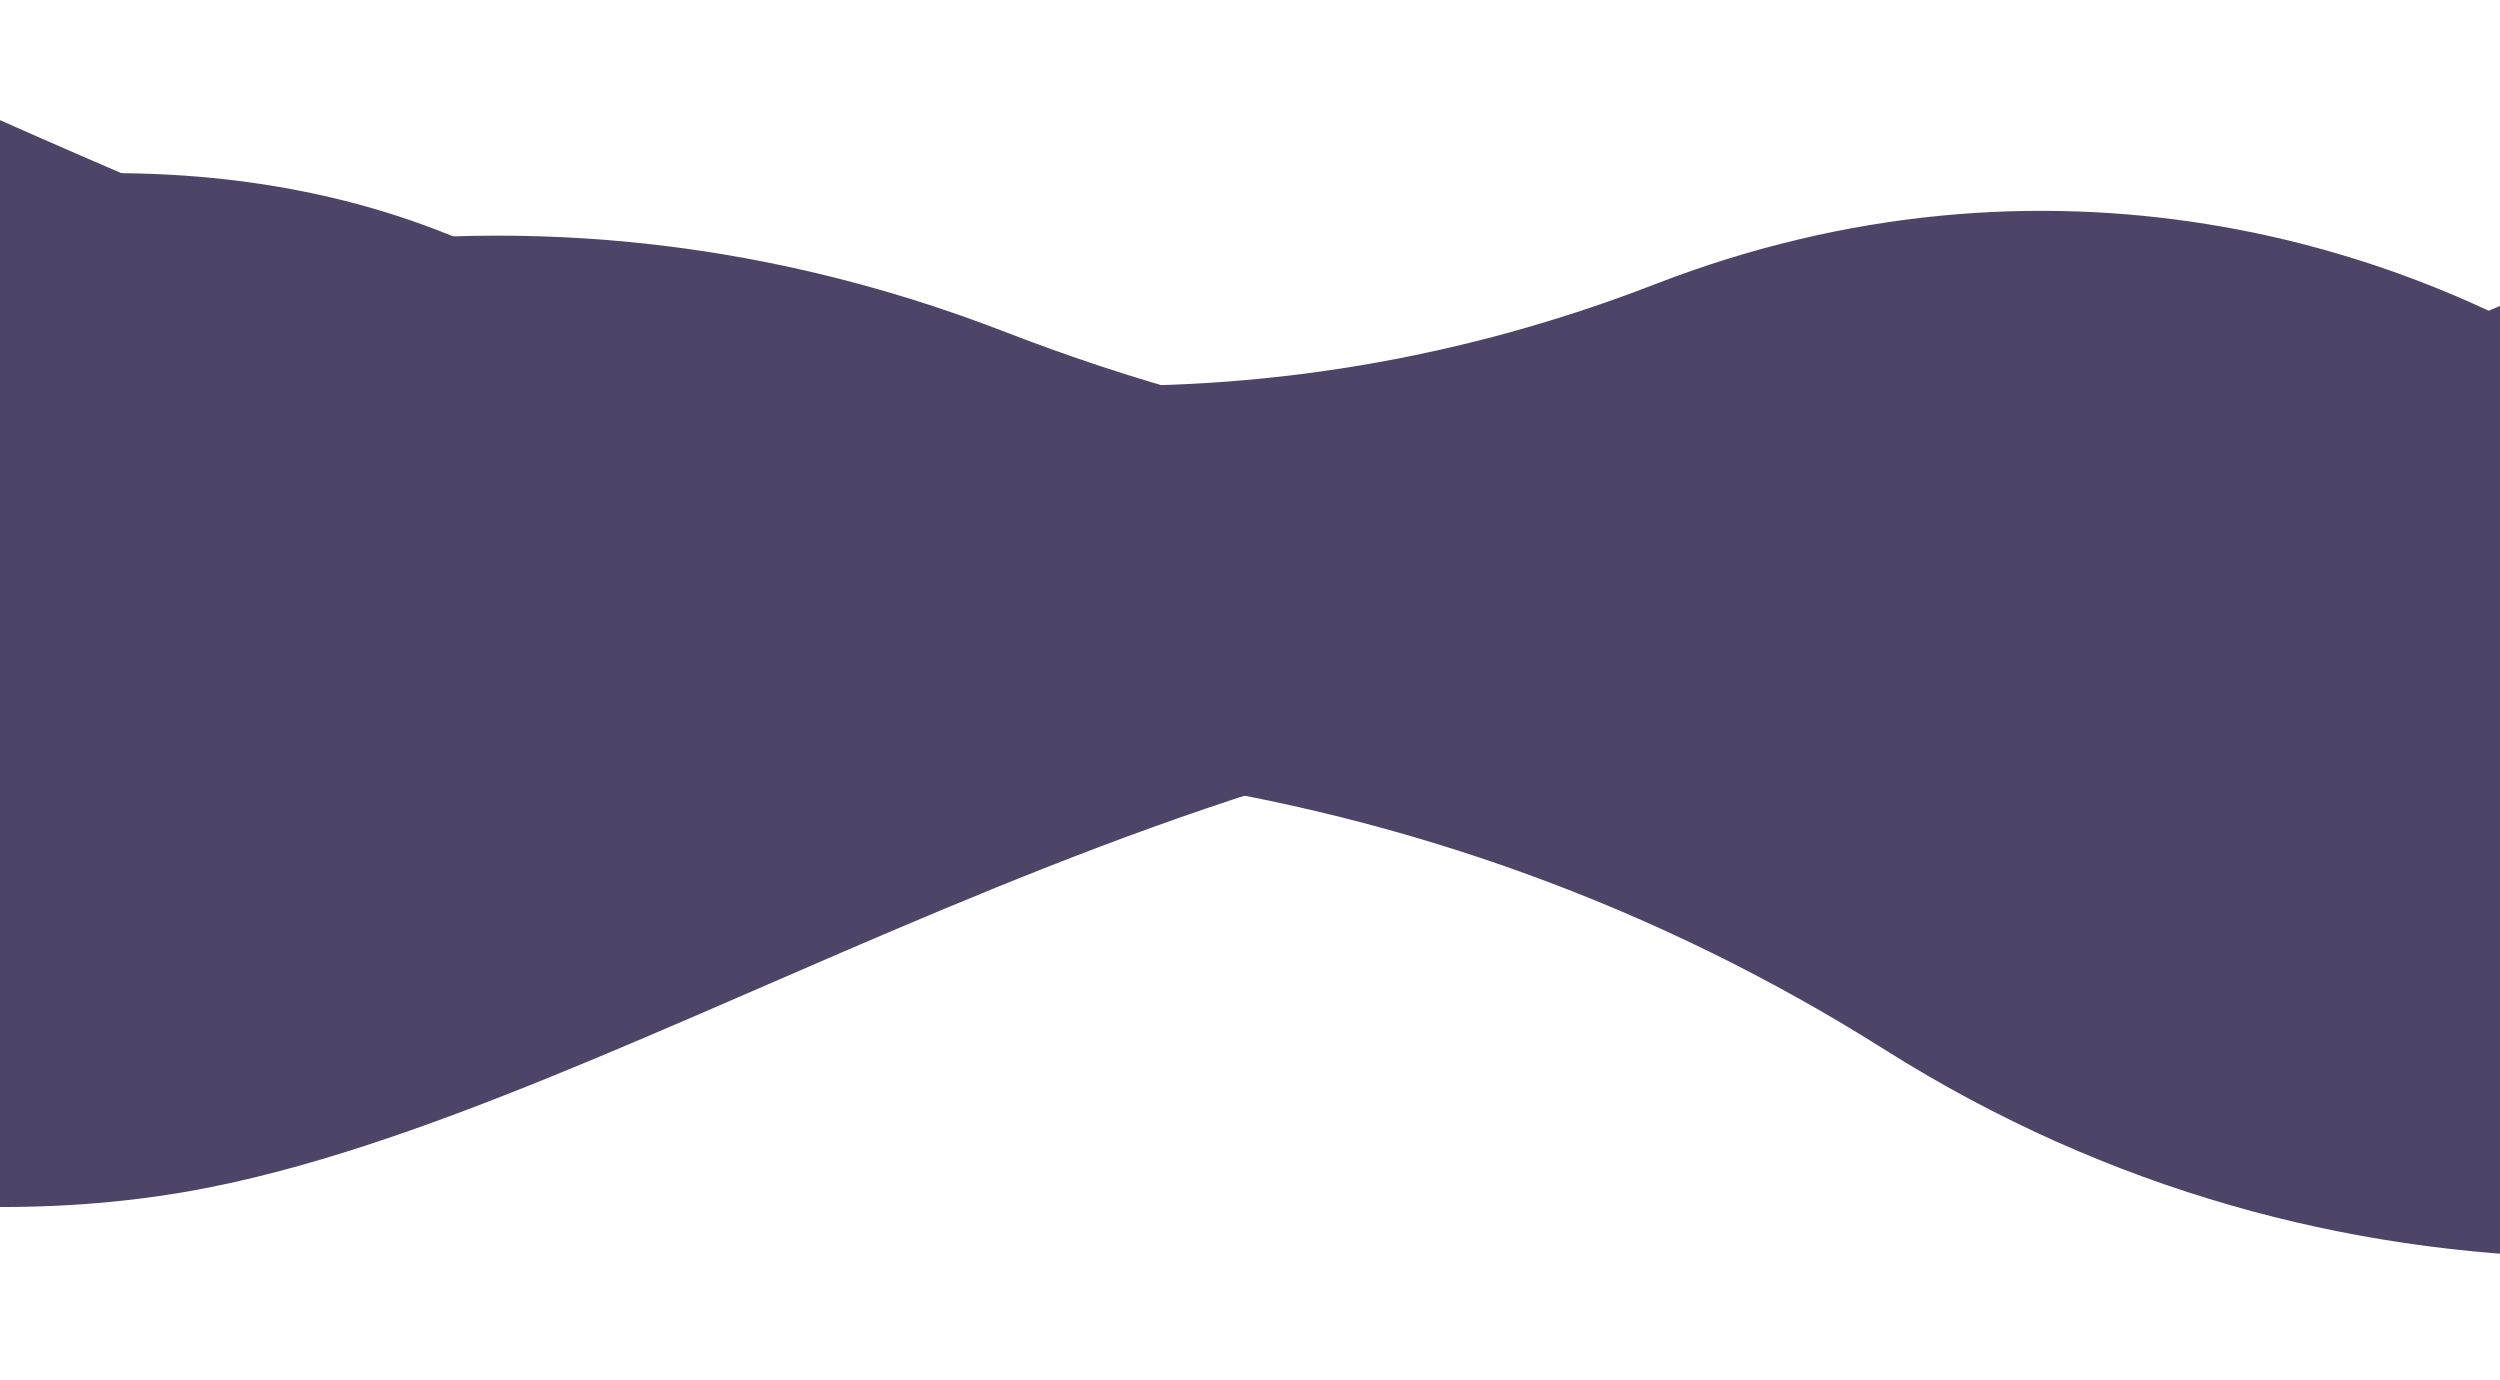
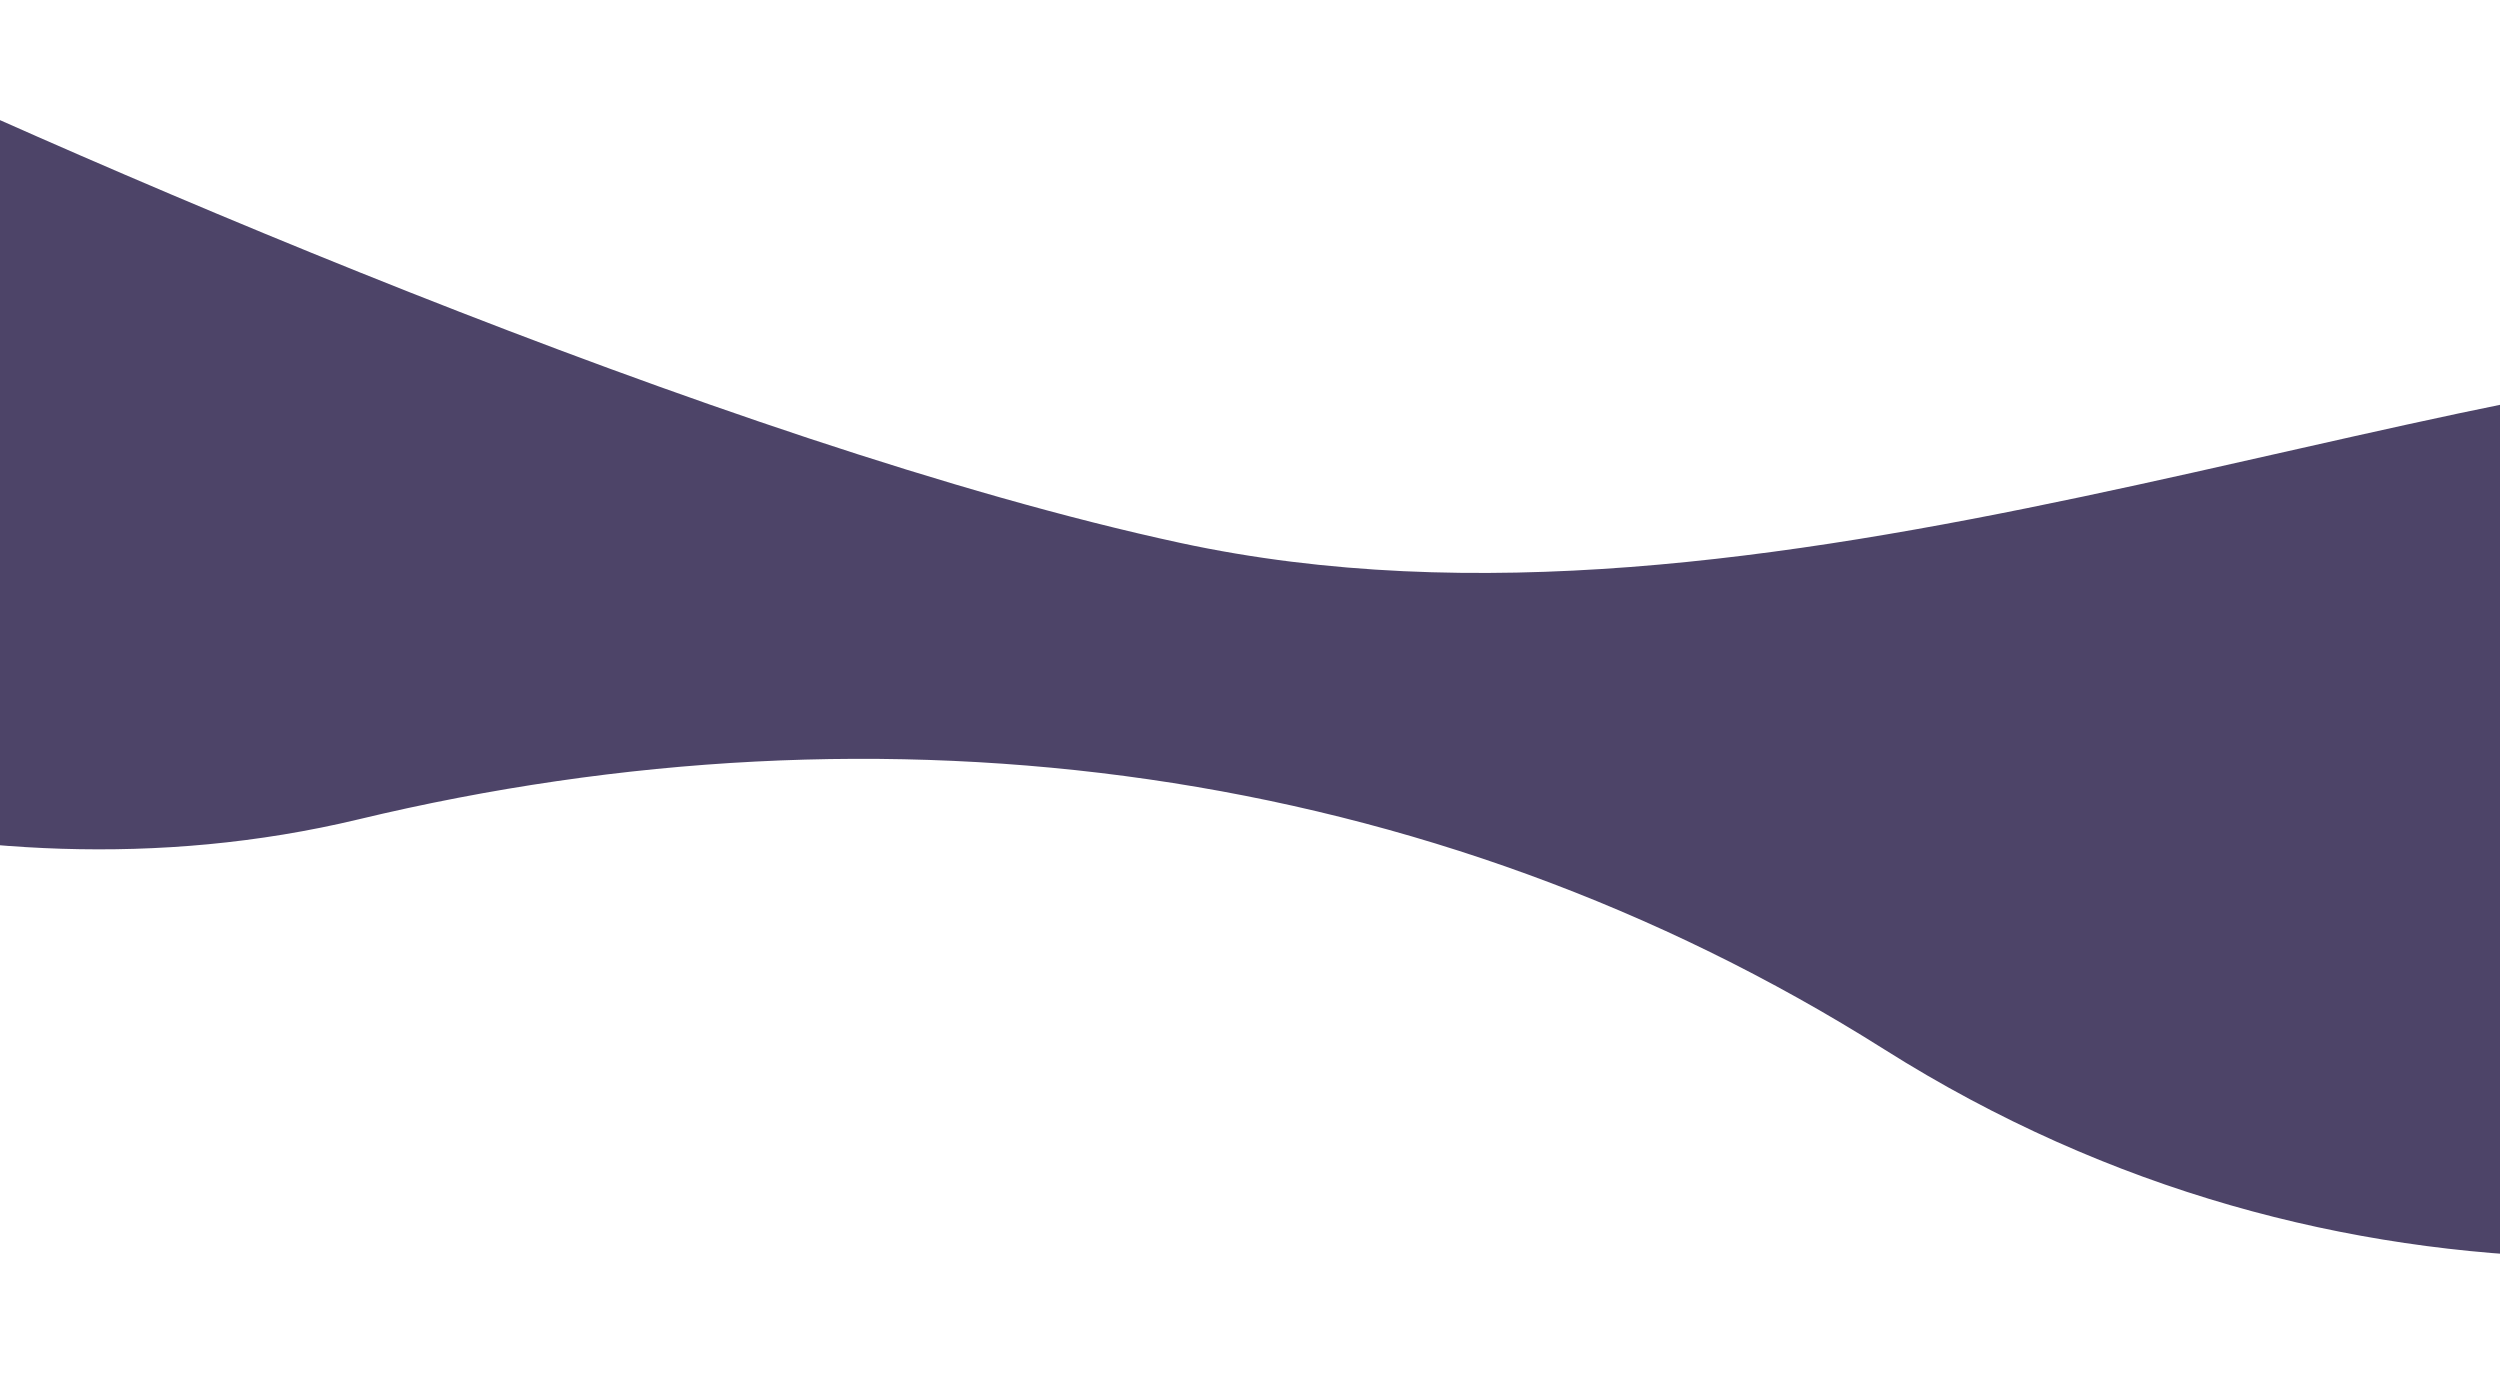
<svg class="wave-light wave-light-2" width="1920" height="1060" viewBox="0 0 1920 1060" fill="none">
-   <path class="wave-path" d="M1270.8 218.376C1568.83 102.736 1850.63 180.948 2030.21 307.382C2032.51 308.998 2034.48 310.988 2036.1 313.28L2244.6 608.07C2253.3 620.368 2249.27 637.477 2235.62 643.849C2136.91 689.931 1934.93 754.715 1745.59 720.317C1486.28 673.211 1150.28 423.428 797.391 434.116C526.793 442.311 106.516 537.961 -92.857 590.62C-106.447 594.21 -120.226 585.95 -123.559 572.295L-211.97 210.086C-214.872 198.199 -208.784 185.922 -197.319 181.649C-86.282 140.272 153.264 93.337 366.435 189.479C649.935 317.339 970.87 334.757 1270.8 218.376Z" fill="#4D4468" />
-   <path class="wave-path" d="M772.48 255.118C380.165 103.024 9.243 206.281 -226.745 372.767C-229.039 374.385 -231.01 376.373 -232.632 378.664L-512.582 774.127C-521.29 786.427 -517.274 803.55 -503.683 810.064C-377.112 870.73 -105.683 960.41 148.442 914.284C489.263 852.422 930.89 524.399 1394.72 538.435C1753.87 549.303 2313.64 677.282 2572.46 745.98C2586.04 749.585 2599.94 741.362 2603.28 727.711L2722.96 237.787C2725.87 225.895 2719.88 213.66 2708.45 209.275C2565.44 154.399 2245.45 89.061 1961.15 217.17C1588.53 385.08 1166.7 407.953 772.48 255.118Z" fill="#4D4468" />
-   <path class="wave-path" d="M1447.25 805.997C1794.64 1025.39 2182.35 991.059 2453.13 870.614C2455.6 869.515 2457.81 868.064 2459.73 866.318L2833.15 525.603C2842.65 516.93 2842.3 503.238 2831.92 495.349C2724.31 413.548 2478 274.243 2215.74 273.626C1867.52 272.805 1356.87 514.147 906.52 416.969C558.455 341.862 42.867 116.692 -194.437 2.736C-207.328 -3.455 -223.54 1.25 -229.521 12.919L-466.827 475.879C-471.469 484.935 -468.544 495.538 -459.301 501.375C-333.611 580.741 -34.896 703.74 275.402 629.247C680.162 532.076 1098.27 585.601 1447.25 805.997Z" fill="#4D4468" />
+   <path class="wave-path" d="M1447.25 805.997C1794.64 1025.39 2182.35 991.059 2453.13 870.614C2455.6 869.515 2457.81 868.064 2459.73 866.318C2842.65 516.93 2842.3 503.238 2831.92 495.349C2724.31 413.548 2478 274.243 2215.74 273.626C1867.52 272.805 1356.87 514.147 906.52 416.969C558.455 341.862 42.867 116.692 -194.437 2.736C-207.328 -3.455 -223.54 1.25 -229.521 12.919L-466.827 475.879C-471.469 484.935 -468.544 495.538 -459.301 501.375C-333.611 580.741 -34.896 703.74 275.402 629.247C680.162 532.076 1098.27 585.601 1447.25 805.997Z" fill="#4D4468" />
</svg>